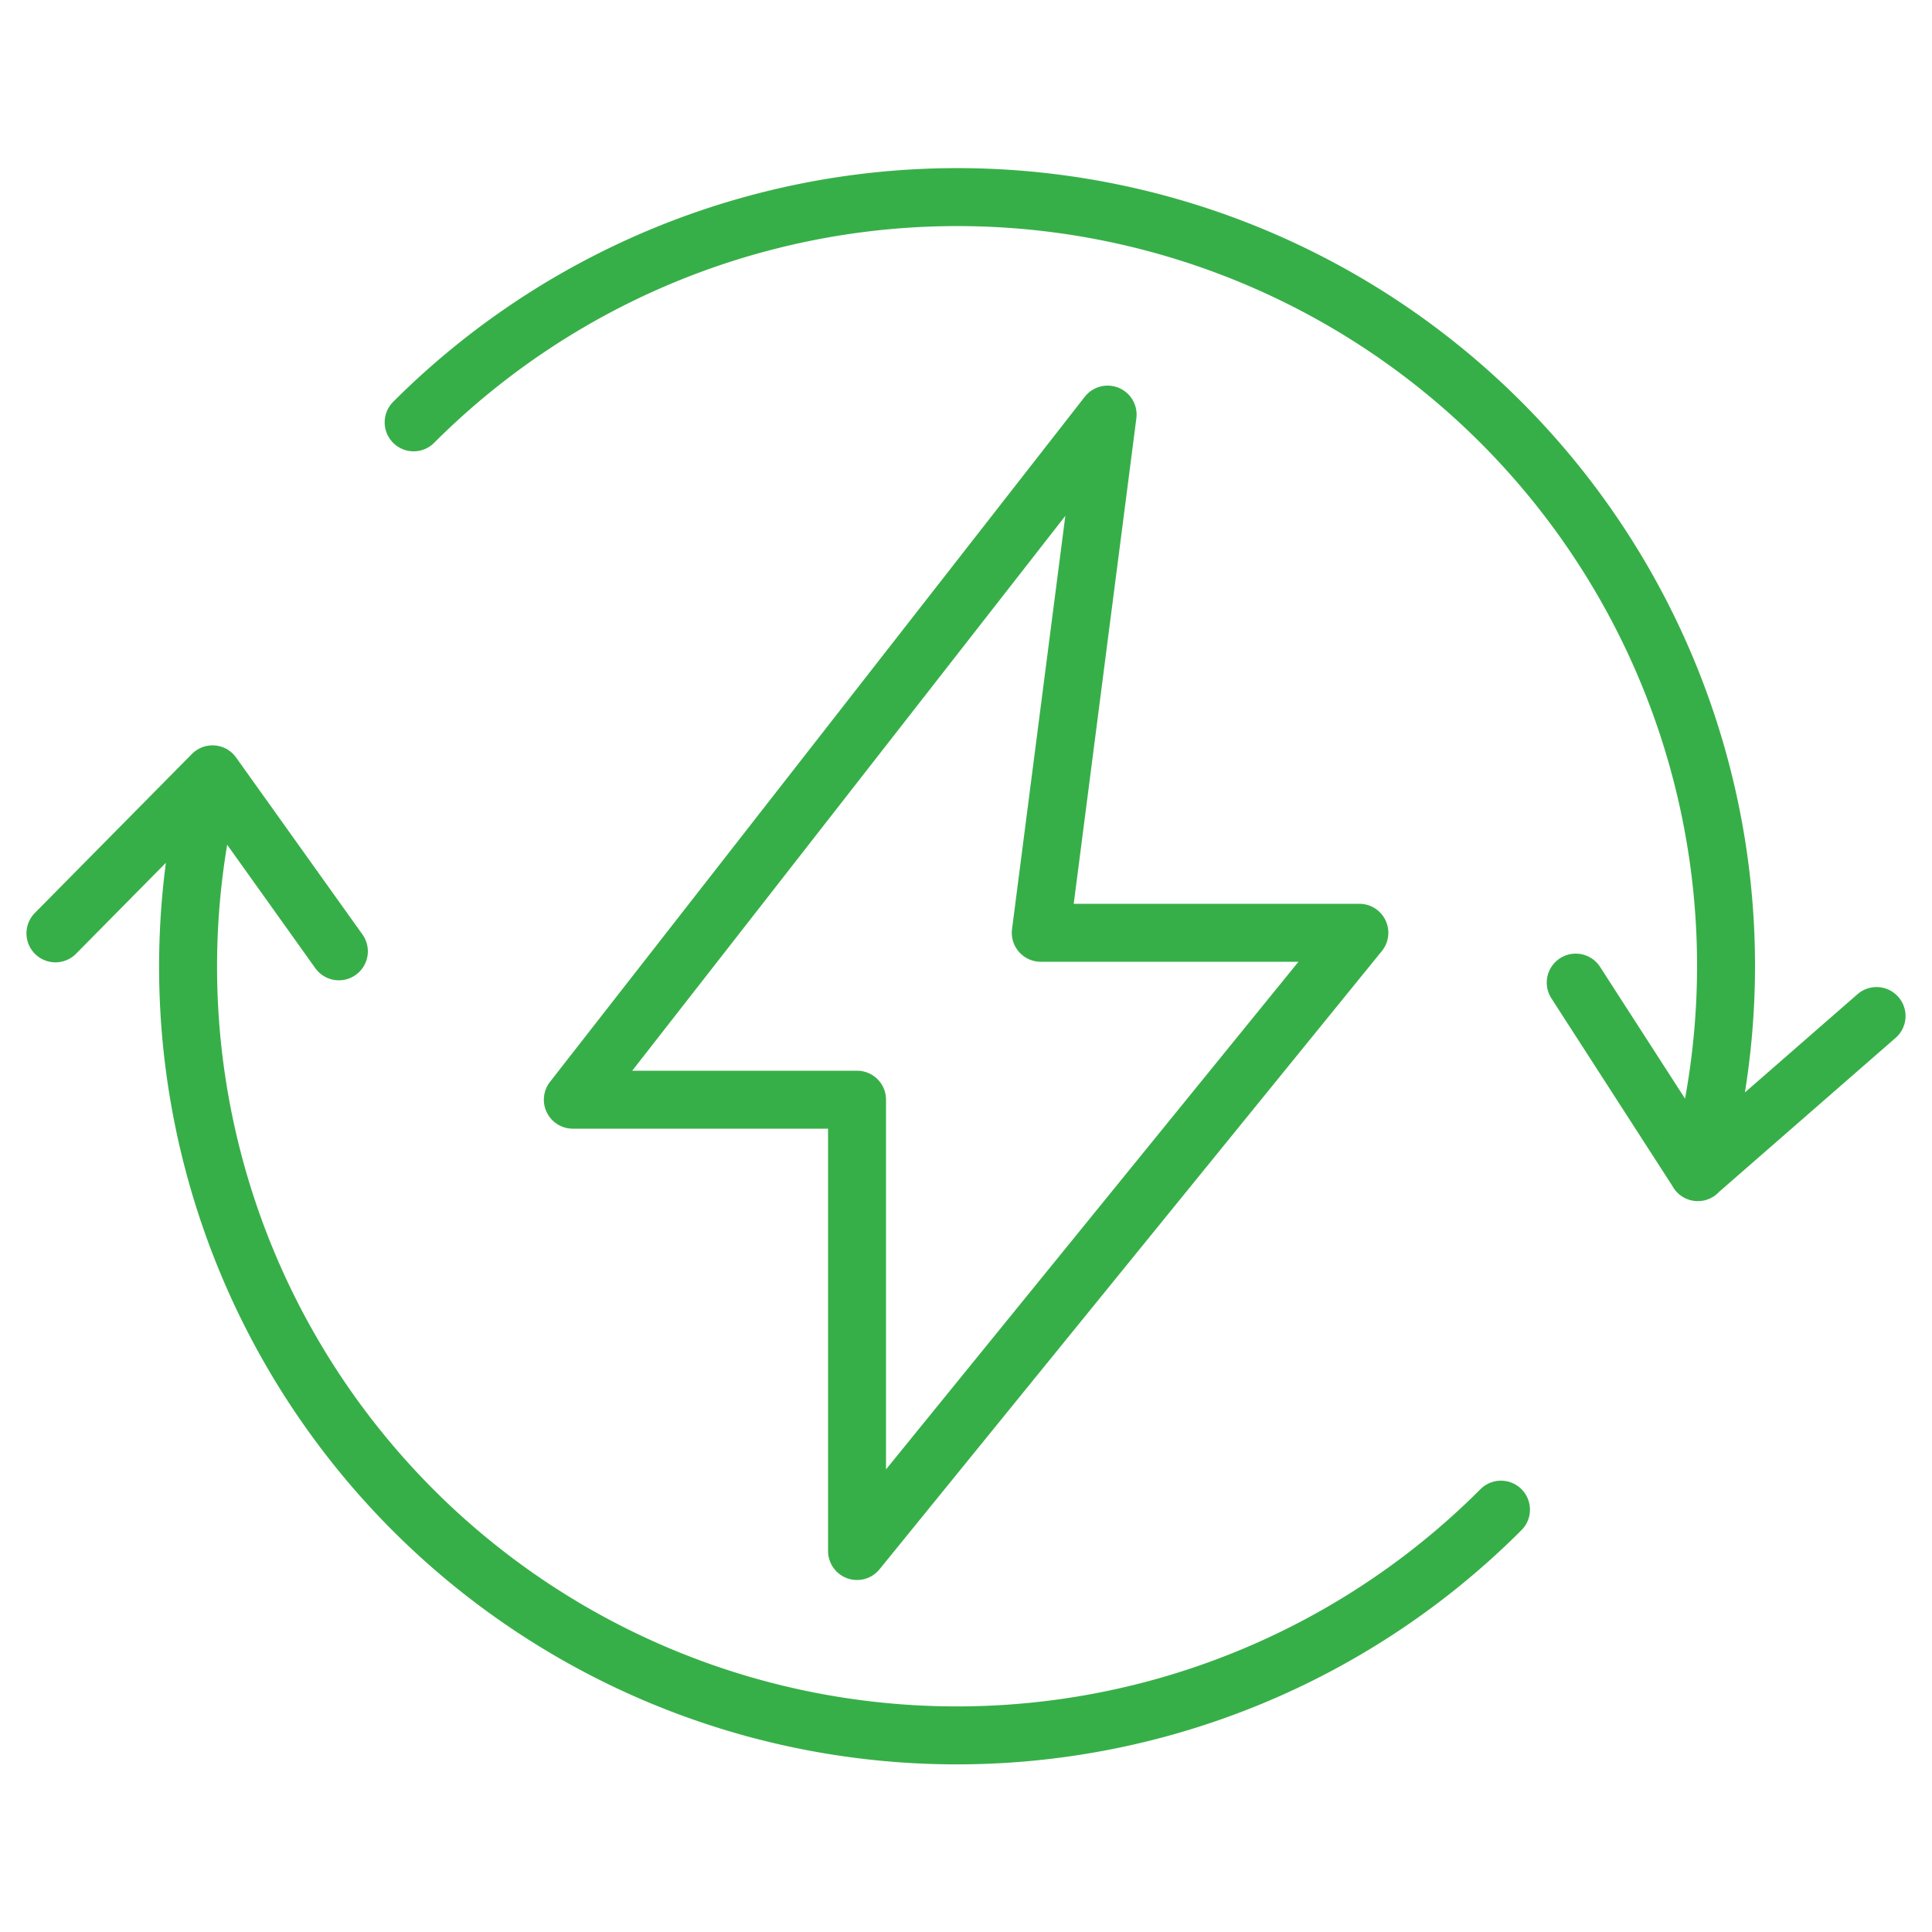
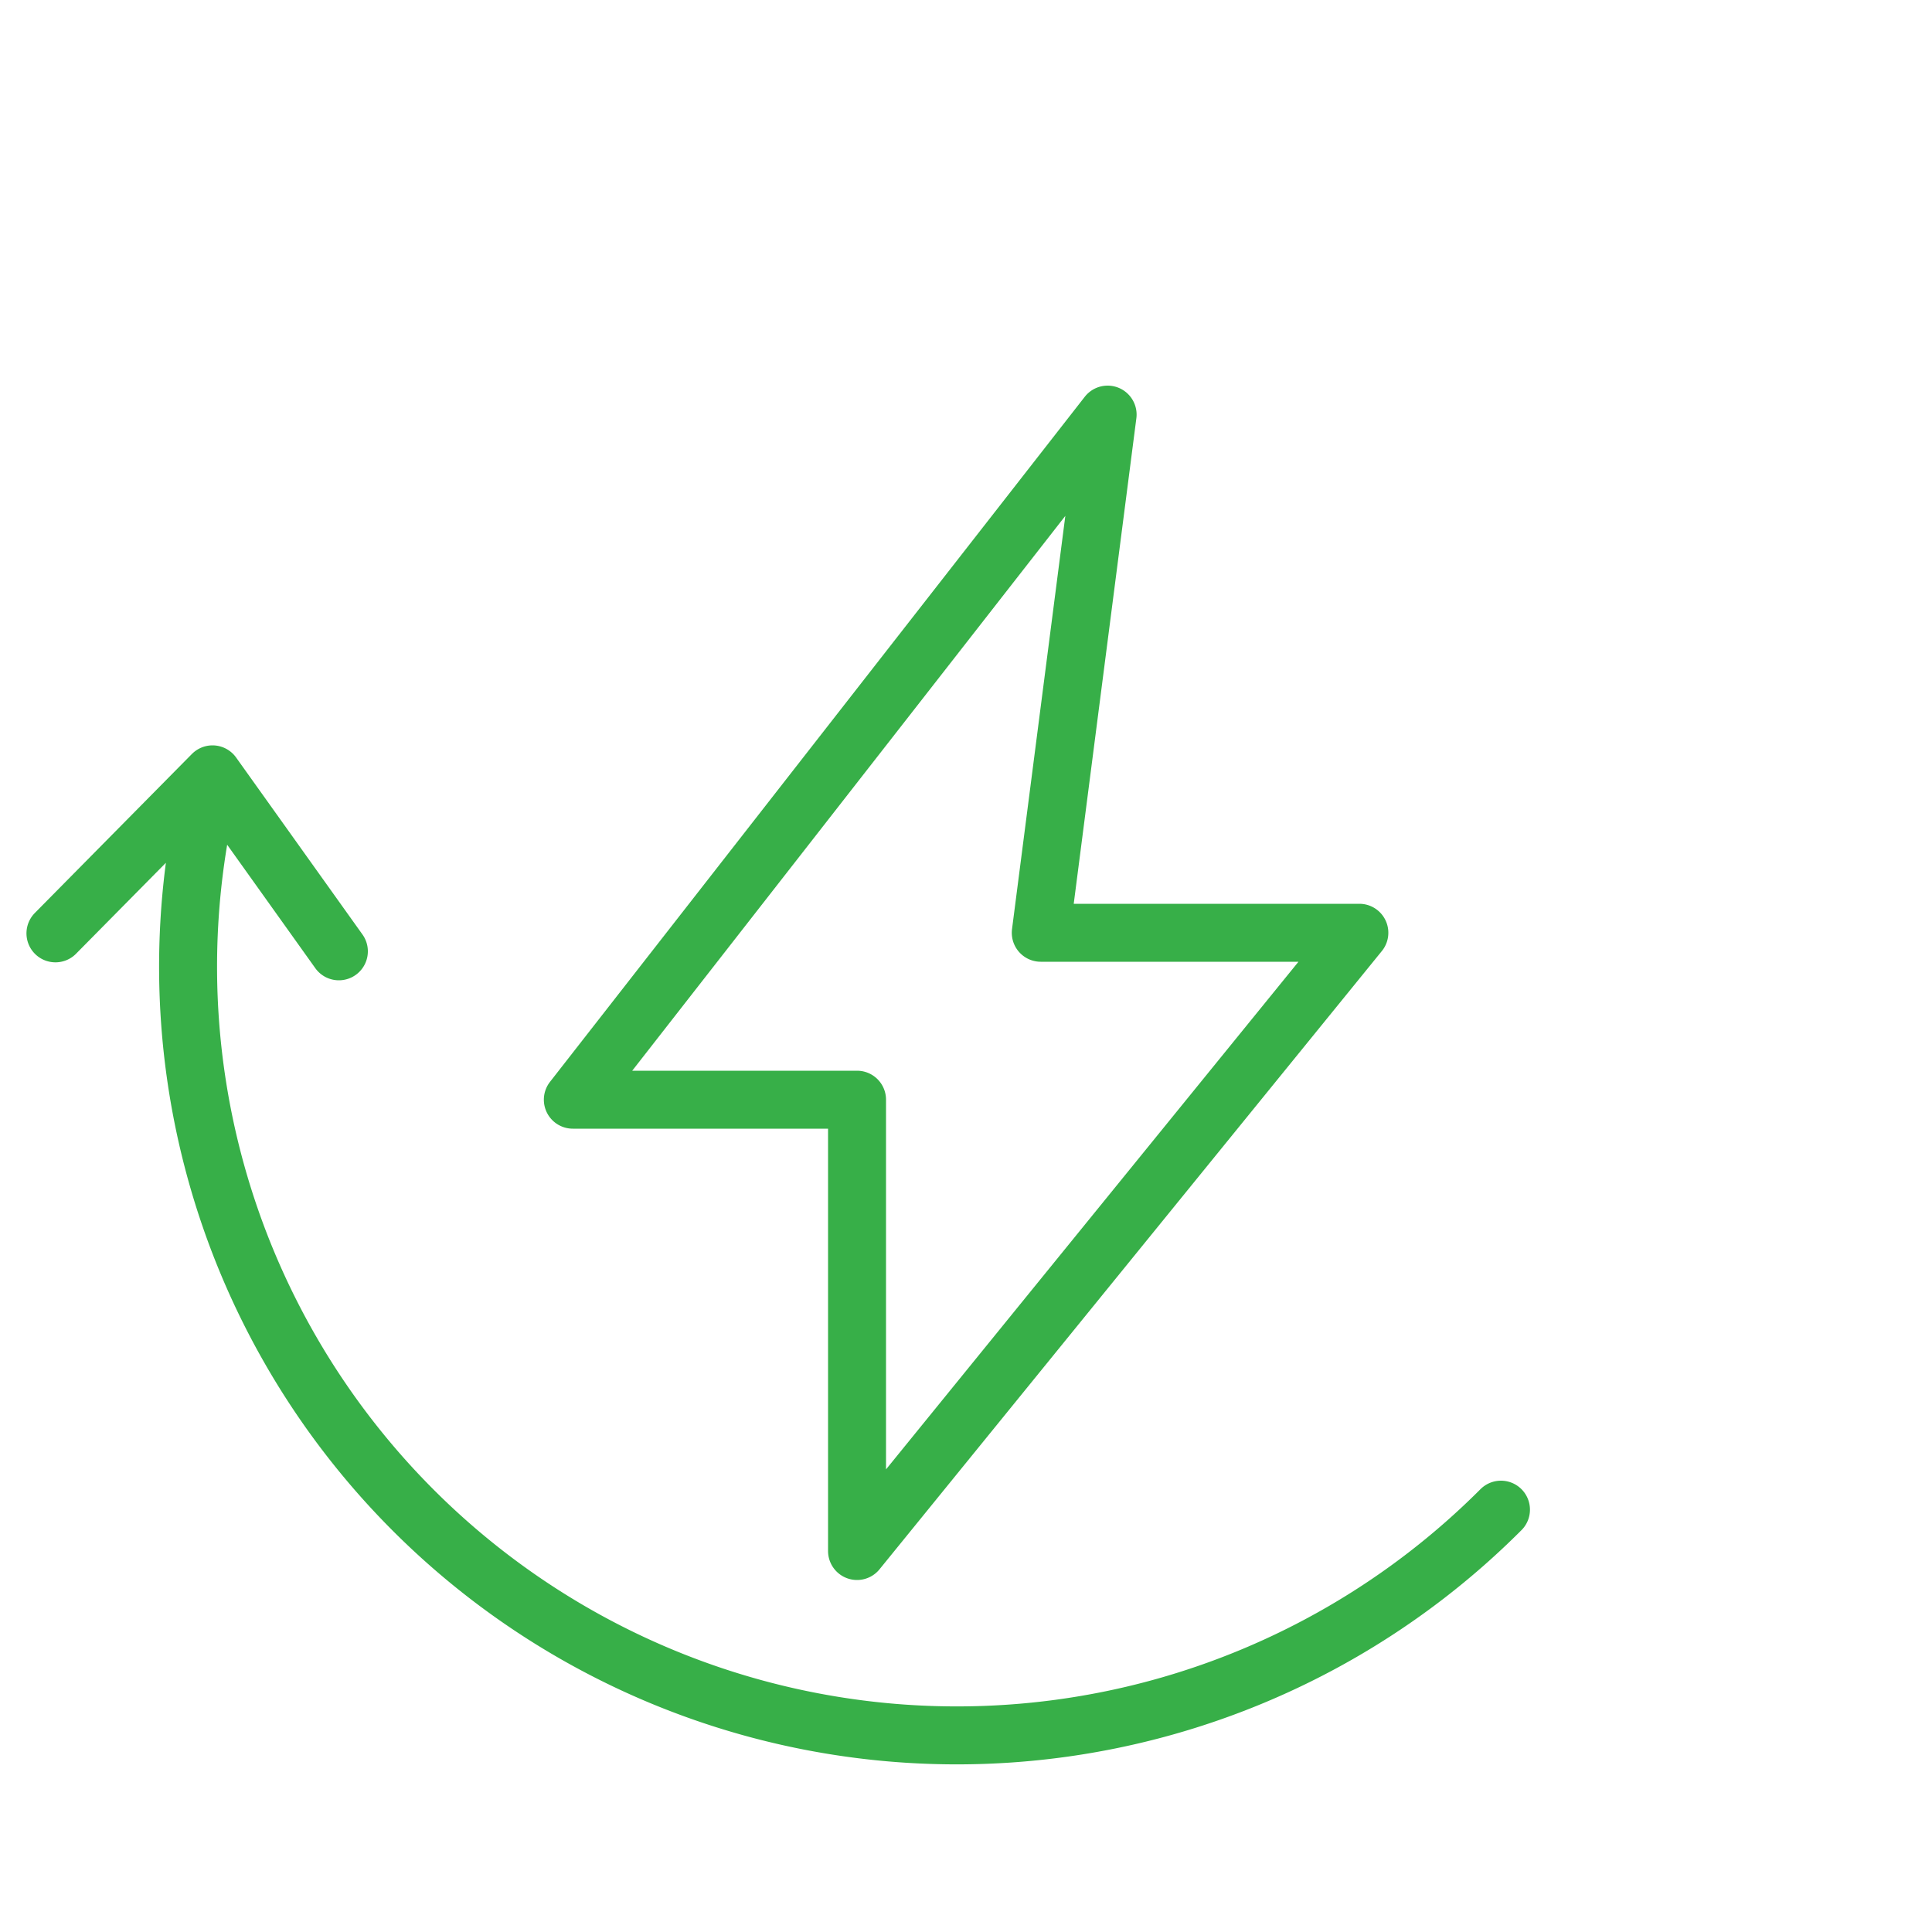
<svg xmlns="http://www.w3.org/2000/svg" id="Layer_1" data-name="Layer 1" viewBox="0 0 100 100">
  <defs>
    <style>.cls-1{fill:none;stroke:#37af48;stroke-linecap:round;stroke-linejoin:round;stroke-width:3px;}</style>
  </defs>
-   <path id="_6" data-name="6" class="cls-1" d="M77.69,78.14A39.79,39.79,0,0,1,11,40.08M87.88,60.67A39.79,39.79,0,0,0,21.41,21.86m60.15,29,6.32,9.8,9.25-8.07M17.54,49.24,11,40.08,2.87,48.31m26.78,8.61H44.36V80.28l26-32H53.87l3.46-26.82Z" />
+   <path id="_6" data-name="6" class="cls-1" d="M77.69,78.14A39.79,39.79,0,0,1,11,40.08M87.88,60.67m60.15,29,6.32,9.8,9.25-8.07M17.54,49.24,11,40.08,2.87,48.31m26.78,8.61H44.36V80.28l26-32H53.87l3.46-26.82Z" />
</svg>